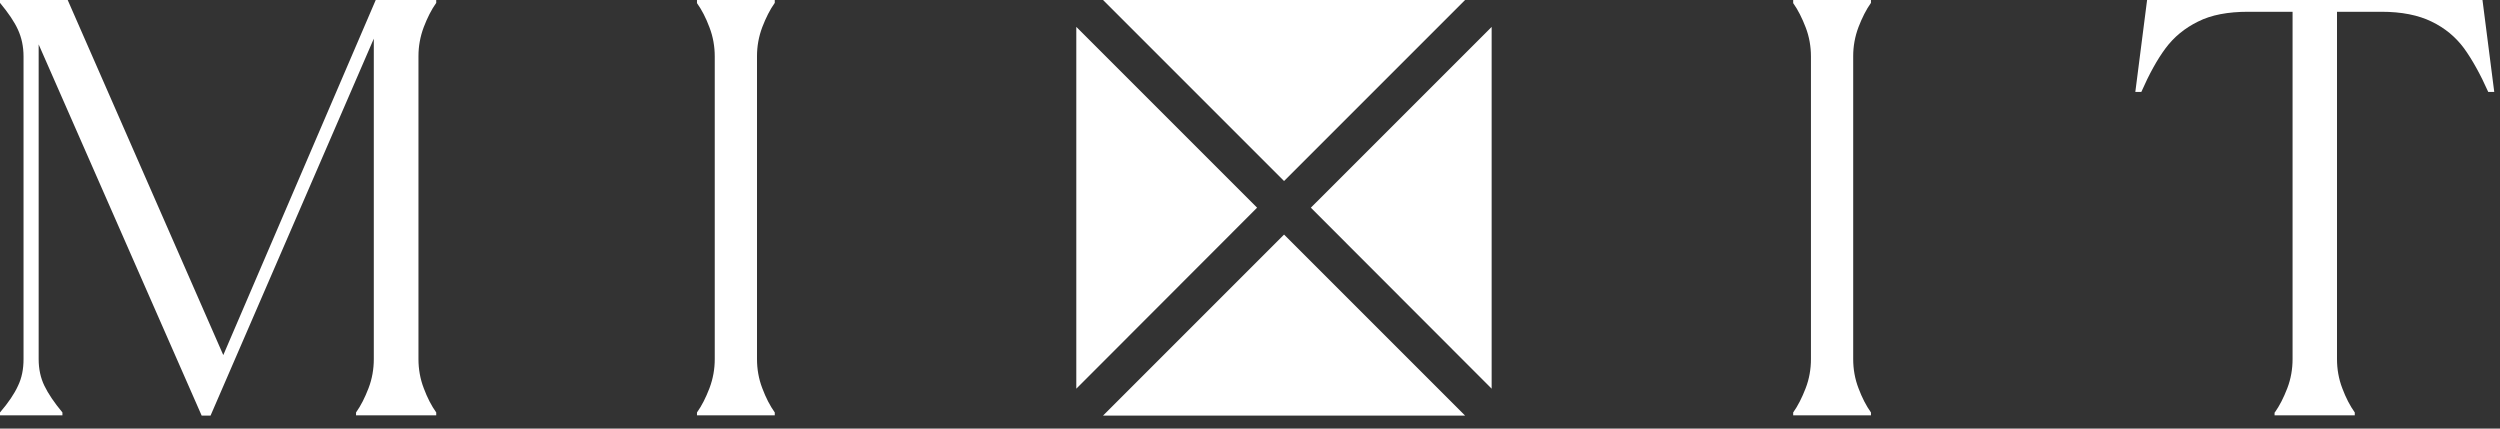
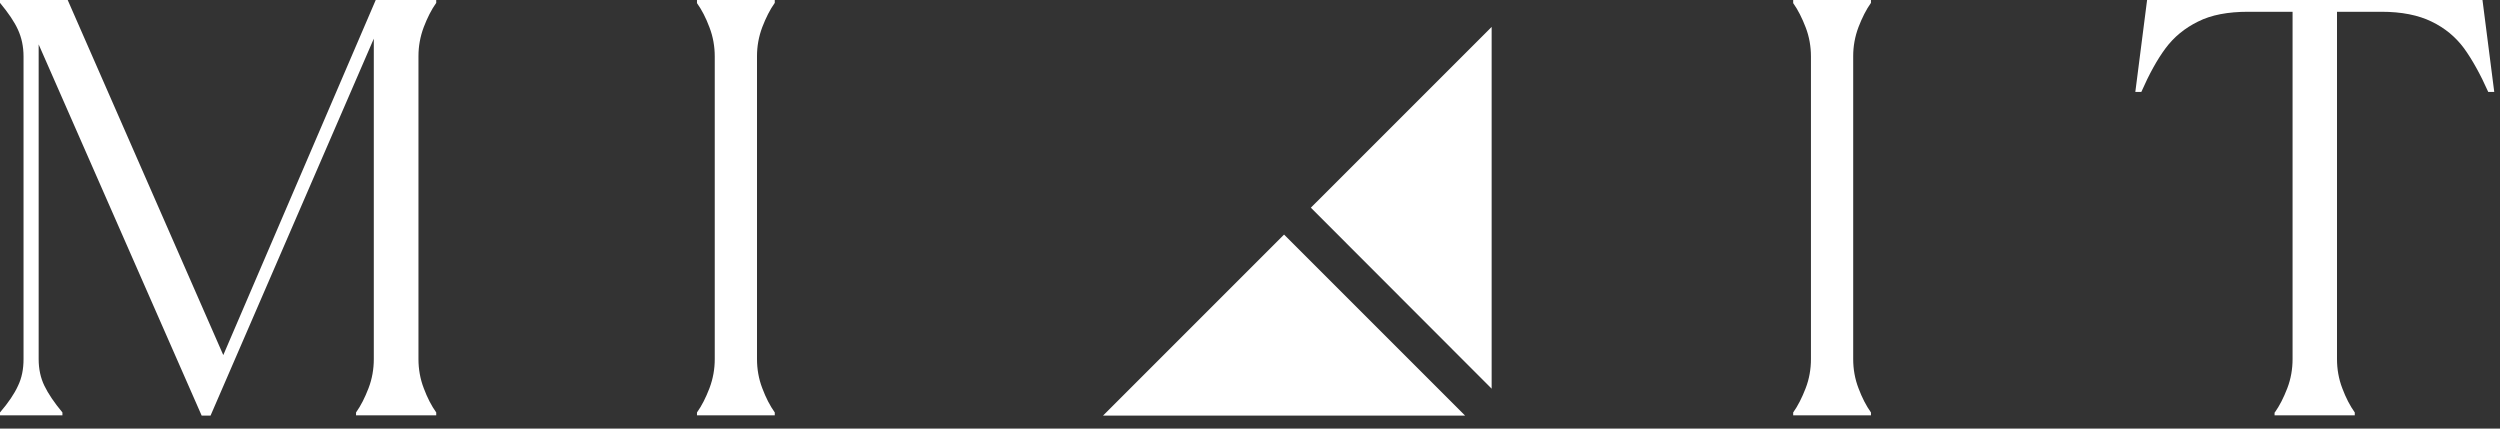
<svg xmlns="http://www.w3.org/2000/svg" width="140" height="24" viewBox="0 0 140 24" fill="none">
  <rect x="0" y="0" width="140" height="24" fill="#333333" stroke="none" />
  <path d="M0 23.098C0.471 22.547 0.807 22.049 1.008 21.605C1.223 21.162 1.318 20.664 1.318 20.113V3.159C1.318 2.608 1.21 2.111 1.008 1.667C0.807 1.223 0.471 0.726 0 0.161V0H3.791L12.504 19.885L21.041 0H24.429V0.161C24.16 0.538 23.931 0.995 23.73 1.519C23.528 2.057 23.434 2.595 23.434 3.146V20.113C23.434 20.664 23.528 21.216 23.73 21.74C23.931 22.278 24.16 22.721 24.429 23.098V23.259H19.938V23.098C20.207 22.721 20.436 22.264 20.637 21.74C20.839 21.216 20.933 20.664 20.933 20.113V2.165L11.791 23.273H11.293L2.165 2.487V20.113C2.165 20.664 2.272 21.162 2.487 21.605C2.702 22.049 3.038 22.547 3.496 23.098V23.259H0V23.098Z" fill="white" />
  <path d="M39.031 23.098C39.3 22.721 39.529 22.264 39.73 21.74C39.932 21.202 40.026 20.664 40.026 20.113V3.159C40.026 2.608 39.932 2.057 39.73 1.533C39.529 0.995 39.3 0.551 39.031 0.175V0H43.387V0.161C43.118 0.538 42.89 0.995 42.688 1.519C42.486 2.057 42.392 2.595 42.392 3.146V20.113C42.392 20.664 42.486 21.216 42.688 21.74C42.89 22.278 43.118 22.721 43.387 23.098V23.259H39.031V23.098Z" fill="white" />
  <path d="M100.418 23.098C100.687 22.721 100.915 22.264 101.117 21.74C101.319 21.216 101.413 20.664 101.413 20.113V3.159C101.413 2.608 101.319 2.057 101.117 1.533C100.915 1.008 100.687 0.551 100.418 0.175V0H104.774V0.161C104.505 0.538 104.277 0.995 104.075 1.519C103.873 2.057 103.779 2.595 103.779 3.146V20.113C103.779 20.664 103.873 21.216 104.075 21.74C104.277 22.278 104.505 22.721 104.774 23.098V23.259H100.418V23.098Z" fill="white" />
  <path d="M127.389 23.098C127.658 22.721 127.887 22.264 128.089 21.74C128.29 21.216 128.384 20.664 128.384 20.113V0.659H125.897C124.768 0.659 123.827 0.834 123.087 1.21C122.348 1.573 121.743 2.07 121.272 2.702C120.802 3.334 120.358 4.141 119.914 5.149H119.578L120.237 0H139.019L139.678 5.149H139.342C138.898 4.154 138.441 3.334 137.984 2.702C137.513 2.07 136.922 1.573 136.169 1.21C135.429 0.847 134.488 0.659 133.359 0.659H130.872V20.113C130.872 20.664 130.966 21.216 131.167 21.74C131.369 22.278 131.598 22.721 131.867 23.098V23.259H127.376V23.098H127.389Z" fill="white" />
-   <path d="M82.044 0H61.77L71.907 10.137L82.044 0Z" fill="white" />
-   <path d="M70.397 11.63L60.273 1.506V21.767L70.397 11.63Z" fill="white" />
  <path d="M71.907 13.136L61.77 23.273H82.044L71.907 13.136Z" fill="white" />
  <path d="M73.408 11.63L83.532 21.767V1.506L73.408 11.63Z" fill="white" />
</svg>